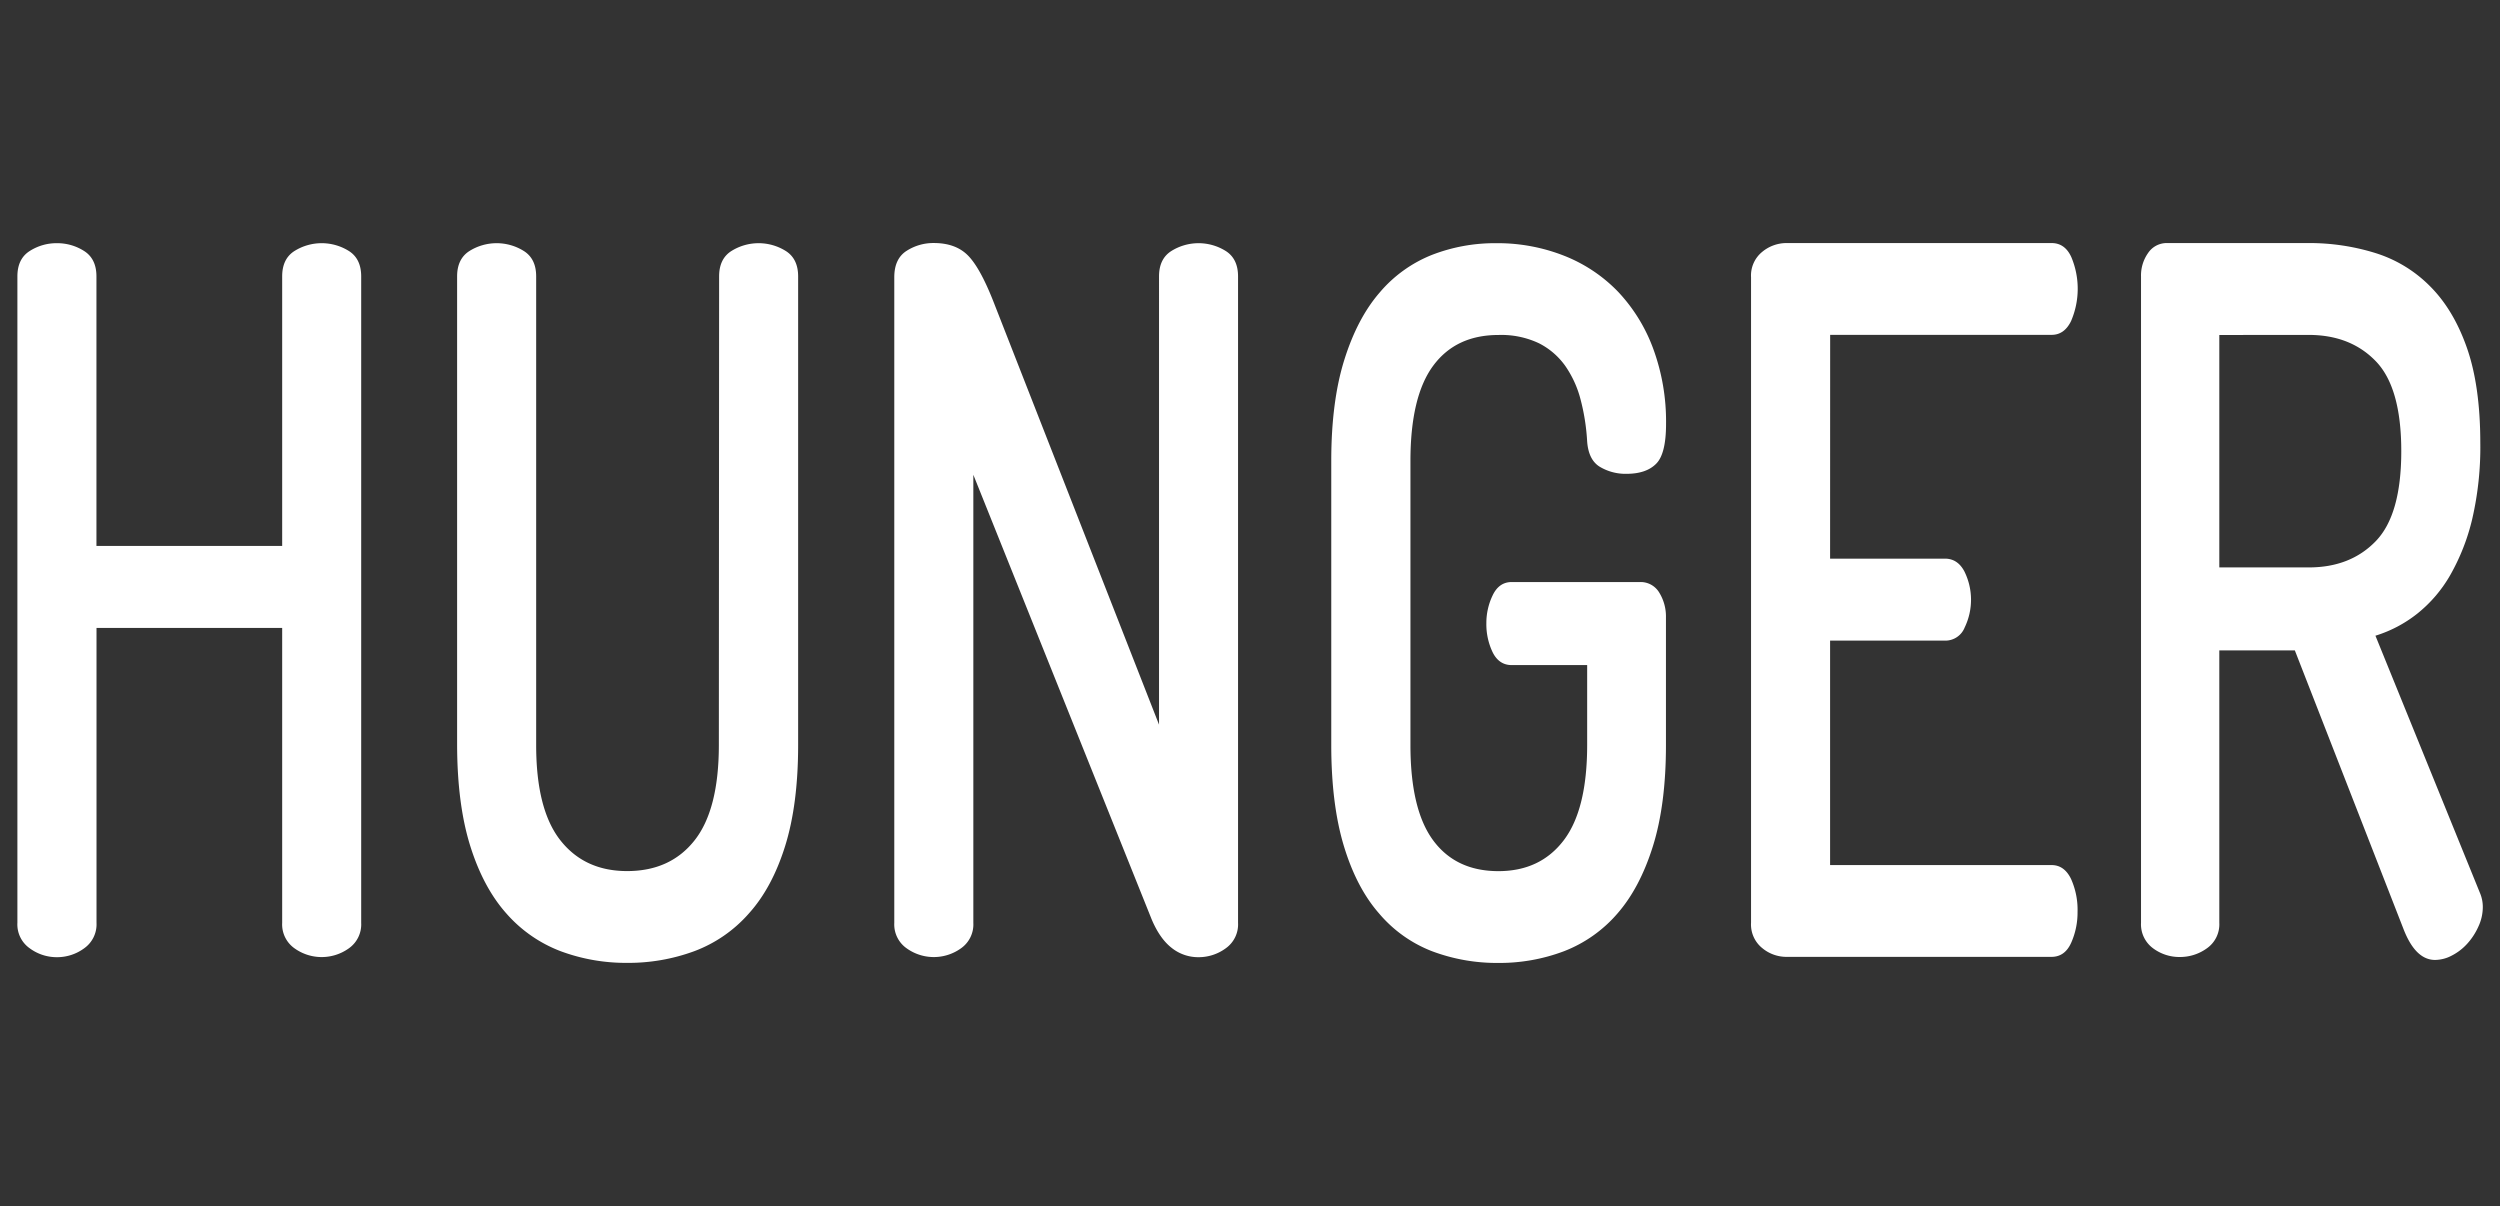
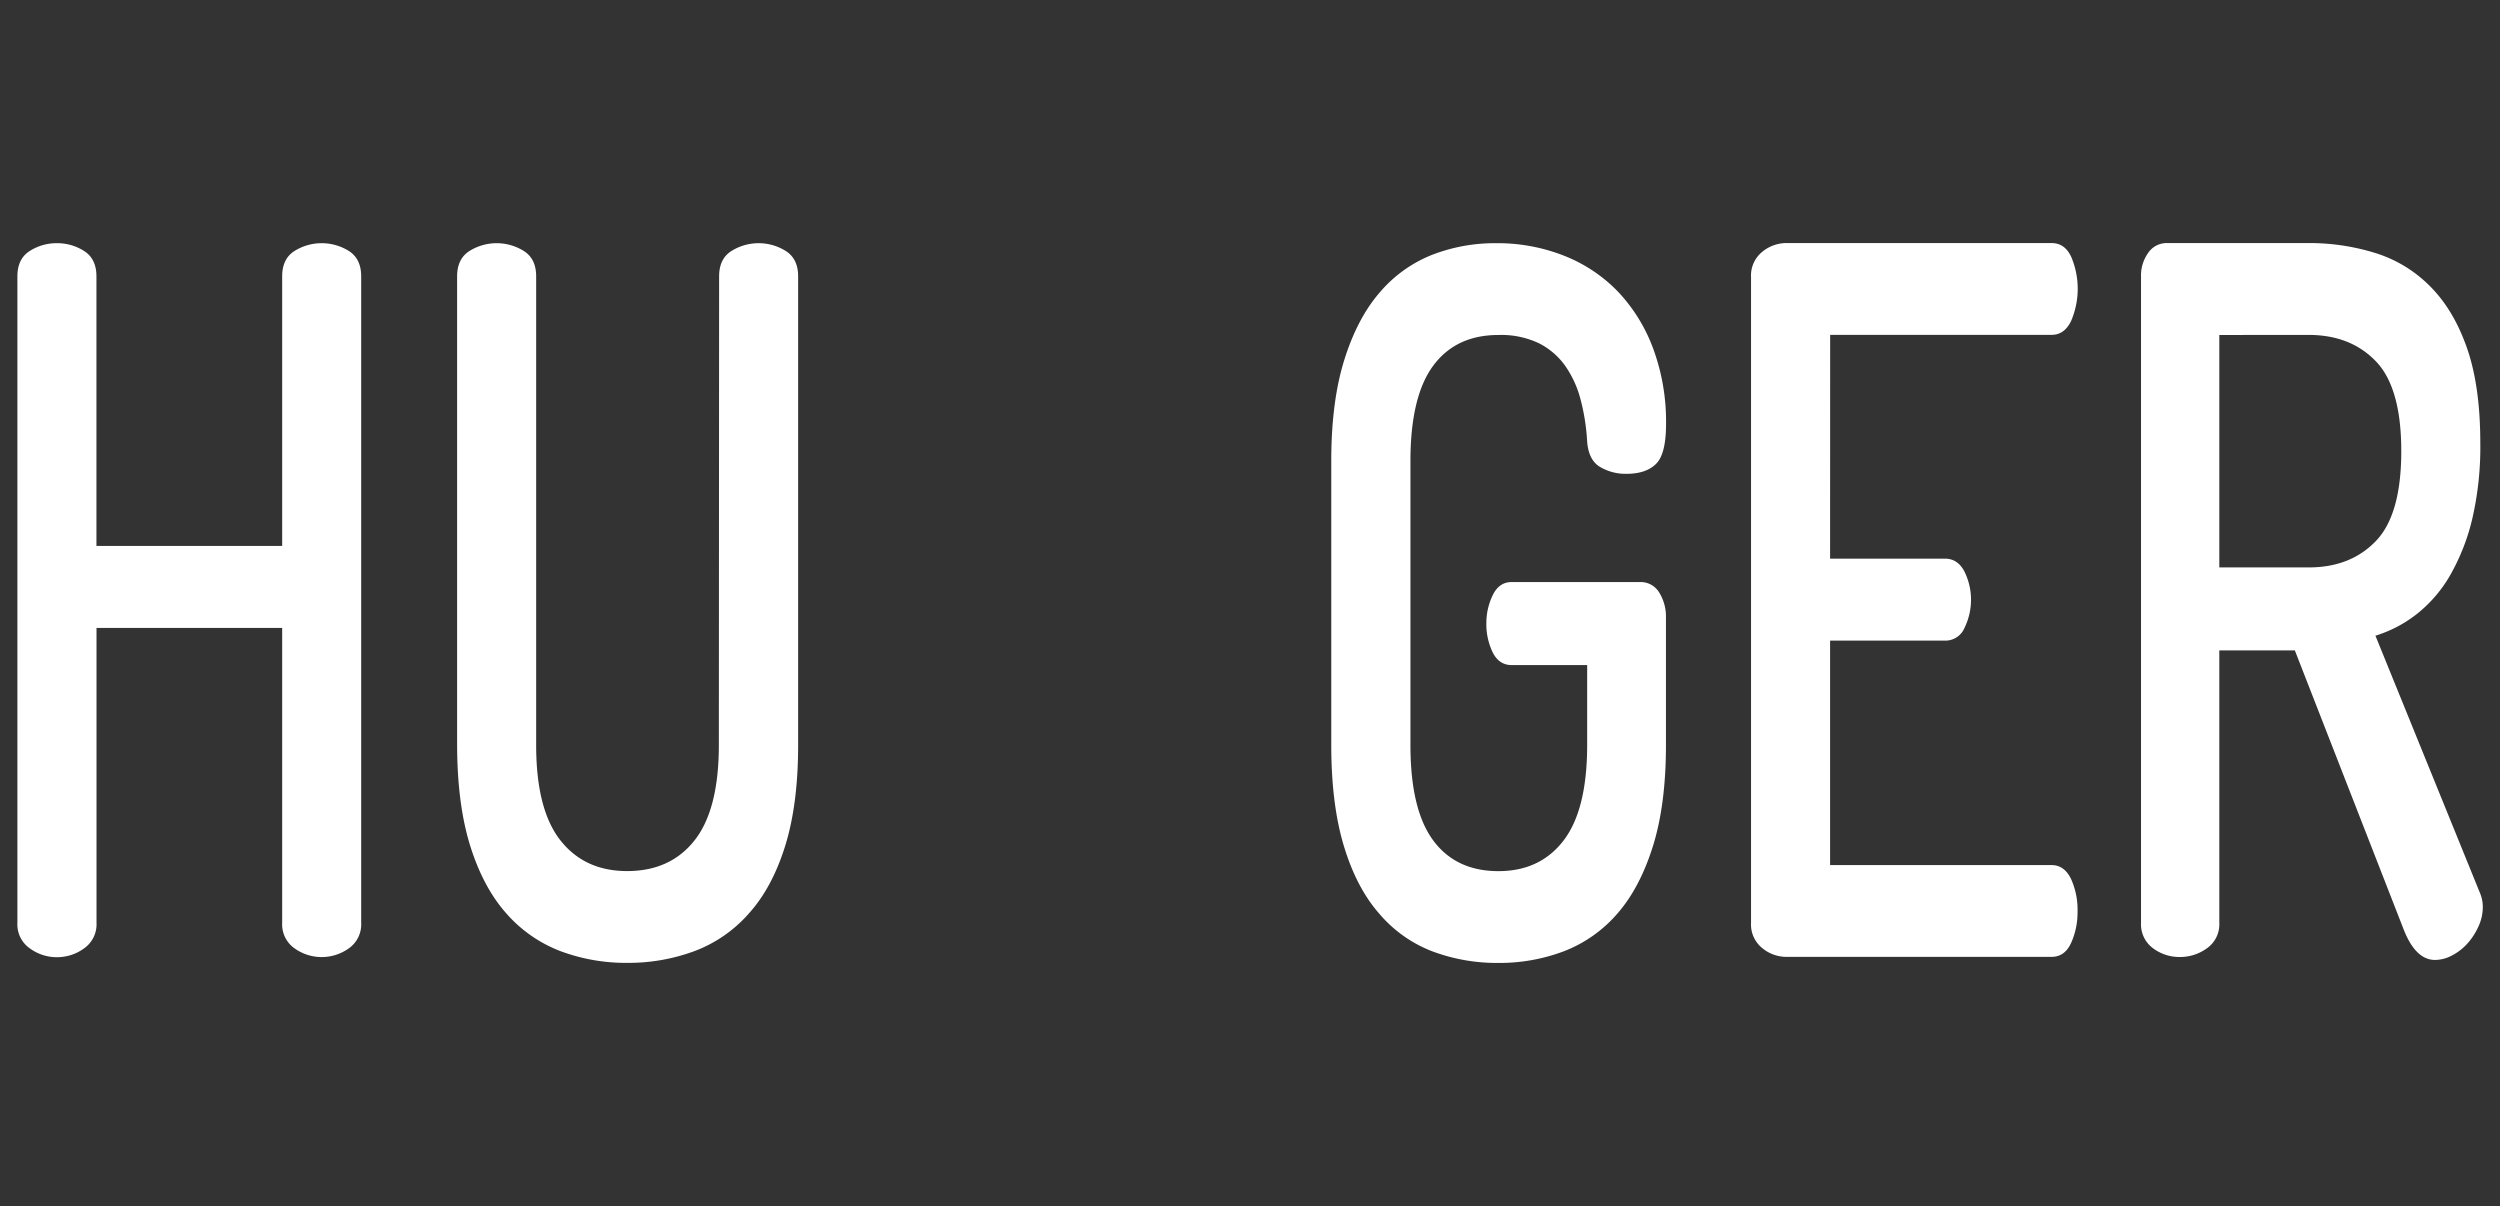
<svg xmlns="http://www.w3.org/2000/svg" id="Layer_1" data-name="Layer 1" viewBox="0 0 757.42 365.42">
  <rect x="0" y="0" width="757.42" height="365.42" fill="#333333" stroke="none" />
  <defs>
    <style>.cls-1{fill:#fff;}</style>
  </defs>
  <title>hunger</title>
  <path class="cls-1" d="M85.49,190.25H29.24v89.36a8.87,8.87,0,0,1-3.73,7.69A13.86,13.86,0,0,1,17.26,290,13.81,13.81,0,0,1,9,287.3a8.84,8.84,0,0,1-3.73-7.69V83.74q0-5.33,3.73-7.69a15,15,0,0,1,8.24-2.37,15.09,15.09,0,0,1,8.25,2.37c2.48,1.58,3.73,4.14,3.73,7.69V165.4H85.49V83.74q0-5.33,3.72-7.69a15.54,15.54,0,0,1,16.5,0q3.72,2.37,3.72,7.69V279.61a8.86,8.86,0,0,1-3.72,7.69,14.12,14.12,0,0,1-16.5,0,8.86,8.86,0,0,1-3.72-7.69Z" />
  <path class="cls-1" d="M217.87,83.74q0-5.33,3.72-7.69a15.53,15.53,0,0,1,16.49,0q3.73,2.37,3.73,7.69v142q0,18-3.95,30.62t-11,20.42a41.23,41.23,0,0,1-16.49,11.39,57.66,57.66,0,0,1-20.33,3.55,56.78,56.78,0,0,1-20.22-3.55,41.43,41.43,0,0,1-16.38-11.39q-7-7.85-10.95-20.42t-4-30.62v-142c0-3.55,1.25-6.11,3.73-7.69a15.53,15.53,0,0,1,16.49,0q3.74,2.37,3.73,7.69v142q0,19.53,7.34,28.85t20.22,9.32q13.1,0,20.44-9.32t7.35-28.85Z" />
-   <path class="cls-1" d="M363.12,290a12.87,12.87,0,0,1-8.13-2.81q-3.62-2.81-6.1-8.72l-54-134.63V279.61a8.84,8.84,0,0,1-3.73,7.69,14.11,14.11,0,0,1-16.49,0,8.84,8.84,0,0,1-3.73-7.69V84q0-5.62,3.73-8a15,15,0,0,1,8.24-2.37q6.56,0,10.28,3.7T301,91.43l50.15,128.12V83.74q0-5.33,3.73-7.69a15.53,15.53,0,0,1,16.49,0q3.72,2.37,3.72,7.69V279.61a8.86,8.86,0,0,1-3.72,7.69A13.86,13.86,0,0,1,363.12,290Z" />
  <path class="cls-1" d="M480.82,133.15a63.87,63.87,0,0,0-2-12.28,31.66,31.66,0,0,0-4.63-10.06,22,22,0,0,0-7.91-6.8,26.61,26.61,0,0,0-12.31-2.52q-12.87,0-19.76,9.32t-6.89,28.85v86.1q0,19.53,6.89,28.85t19.76,9.32q12.66,0,19.77-9.32t7.12-28.85V201.5H458q-3.84,0-5.76-3.85a19.61,19.61,0,0,1-1.92-8.88,19.26,19.26,0,0,1,1.92-8.43q1.92-4,5.76-4h38.86a6.55,6.55,0,0,1,5.87,3.25,13.75,13.75,0,0,1,2,7.4v38.76q0,18-3.95,30.62T490,276.8a40.72,40.72,0,0,1-16.16,11.39,55.19,55.19,0,0,1-19.88,3.55,55.8,55.8,0,0,1-20.1-3.55,39.79,39.79,0,0,1-16-11.39Q411,269,407.17,256.38t-3.84-30.62v-86.1q0-18,3.95-30.62T418,88.62a40.23,40.23,0,0,1,15.82-11.39,52.57,52.57,0,0,1,19.43-3.55A54.93,54.93,0,0,1,474,77.53,46.16,46.16,0,0,1,490.3,88.47a50.51,50.51,0,0,1,10.62,17.31,63.87,63.87,0,0,1,3.84,22.64q0,9.17-3.05,12.13c-2,2-5,3-8.92,3a15.11,15.11,0,0,1-8.25-2.22C482.21,139.81,481,137.1,480.82,133.15Z" />
  <path class="cls-1" d="M554.46,169.25h34.79q3.84,0,5.88,3.84a19.31,19.31,0,0,1,.11,17,6.3,6.3,0,0,1-6,4H554.46v68h67.1c2.56,0,4.51,1.38,5.87,4.14a22.78,22.78,0,0,1,2,10.06,22.5,22.5,0,0,1-1.92,9.32c-1.28,2.87-3.27,4.29-6,4.29H541.13a11.47,11.47,0,0,1-7.23-2.66,9.21,9.21,0,0,1-3.39-7.69V84a9.24,9.24,0,0,1,3.39-7.7,11.53,11.53,0,0,1,7.23-2.66h80.43q4.07,0,6,4.29a24.75,24.75,0,0,1-.11,19.38c-1.36,2.76-3.31,4.14-5.87,4.14h-67.1Z" />
  <path class="cls-1" d="M648.66,83.74a11.77,11.77,0,0,1,2.15-7.1,6.77,6.77,0,0,1,5.76-3h42.92a67.28,67.28,0,0,1,20.11,3A40,40,0,0,1,736.2,86.7q7.13,7.1,11.18,18.64t4.07,28.7A96.46,96.46,0,0,1,749,157.26a64.22,64.22,0,0,1-6.67,17,41,41,0,0,1-10,11.68,38.9,38.9,0,0,1-12.65,6.66l31.62,77.82a10.84,10.84,0,0,1,.91,4.43,14,14,0,0,1-1.36,5.92,19.51,19.51,0,0,1-3.39,5.18,16.35,16.35,0,0,1-4.63,3.55,11,11,0,0,1-5.08,1.33q-5.88,0-9.49-9.17l-33-84.62H672.38v82.55a8.86,8.86,0,0,1-3.72,7.69,13.86,13.86,0,0,1-8.25,2.66,13.34,13.34,0,0,1-8.13-2.66,9,9,0,0,1-3.62-7.69Zm23.72,17.75v70.42h27.11q12.64,0,20.33-8t7.69-27.22q0-19.23-7.69-27.22t-20.33-8Z" />
</svg>